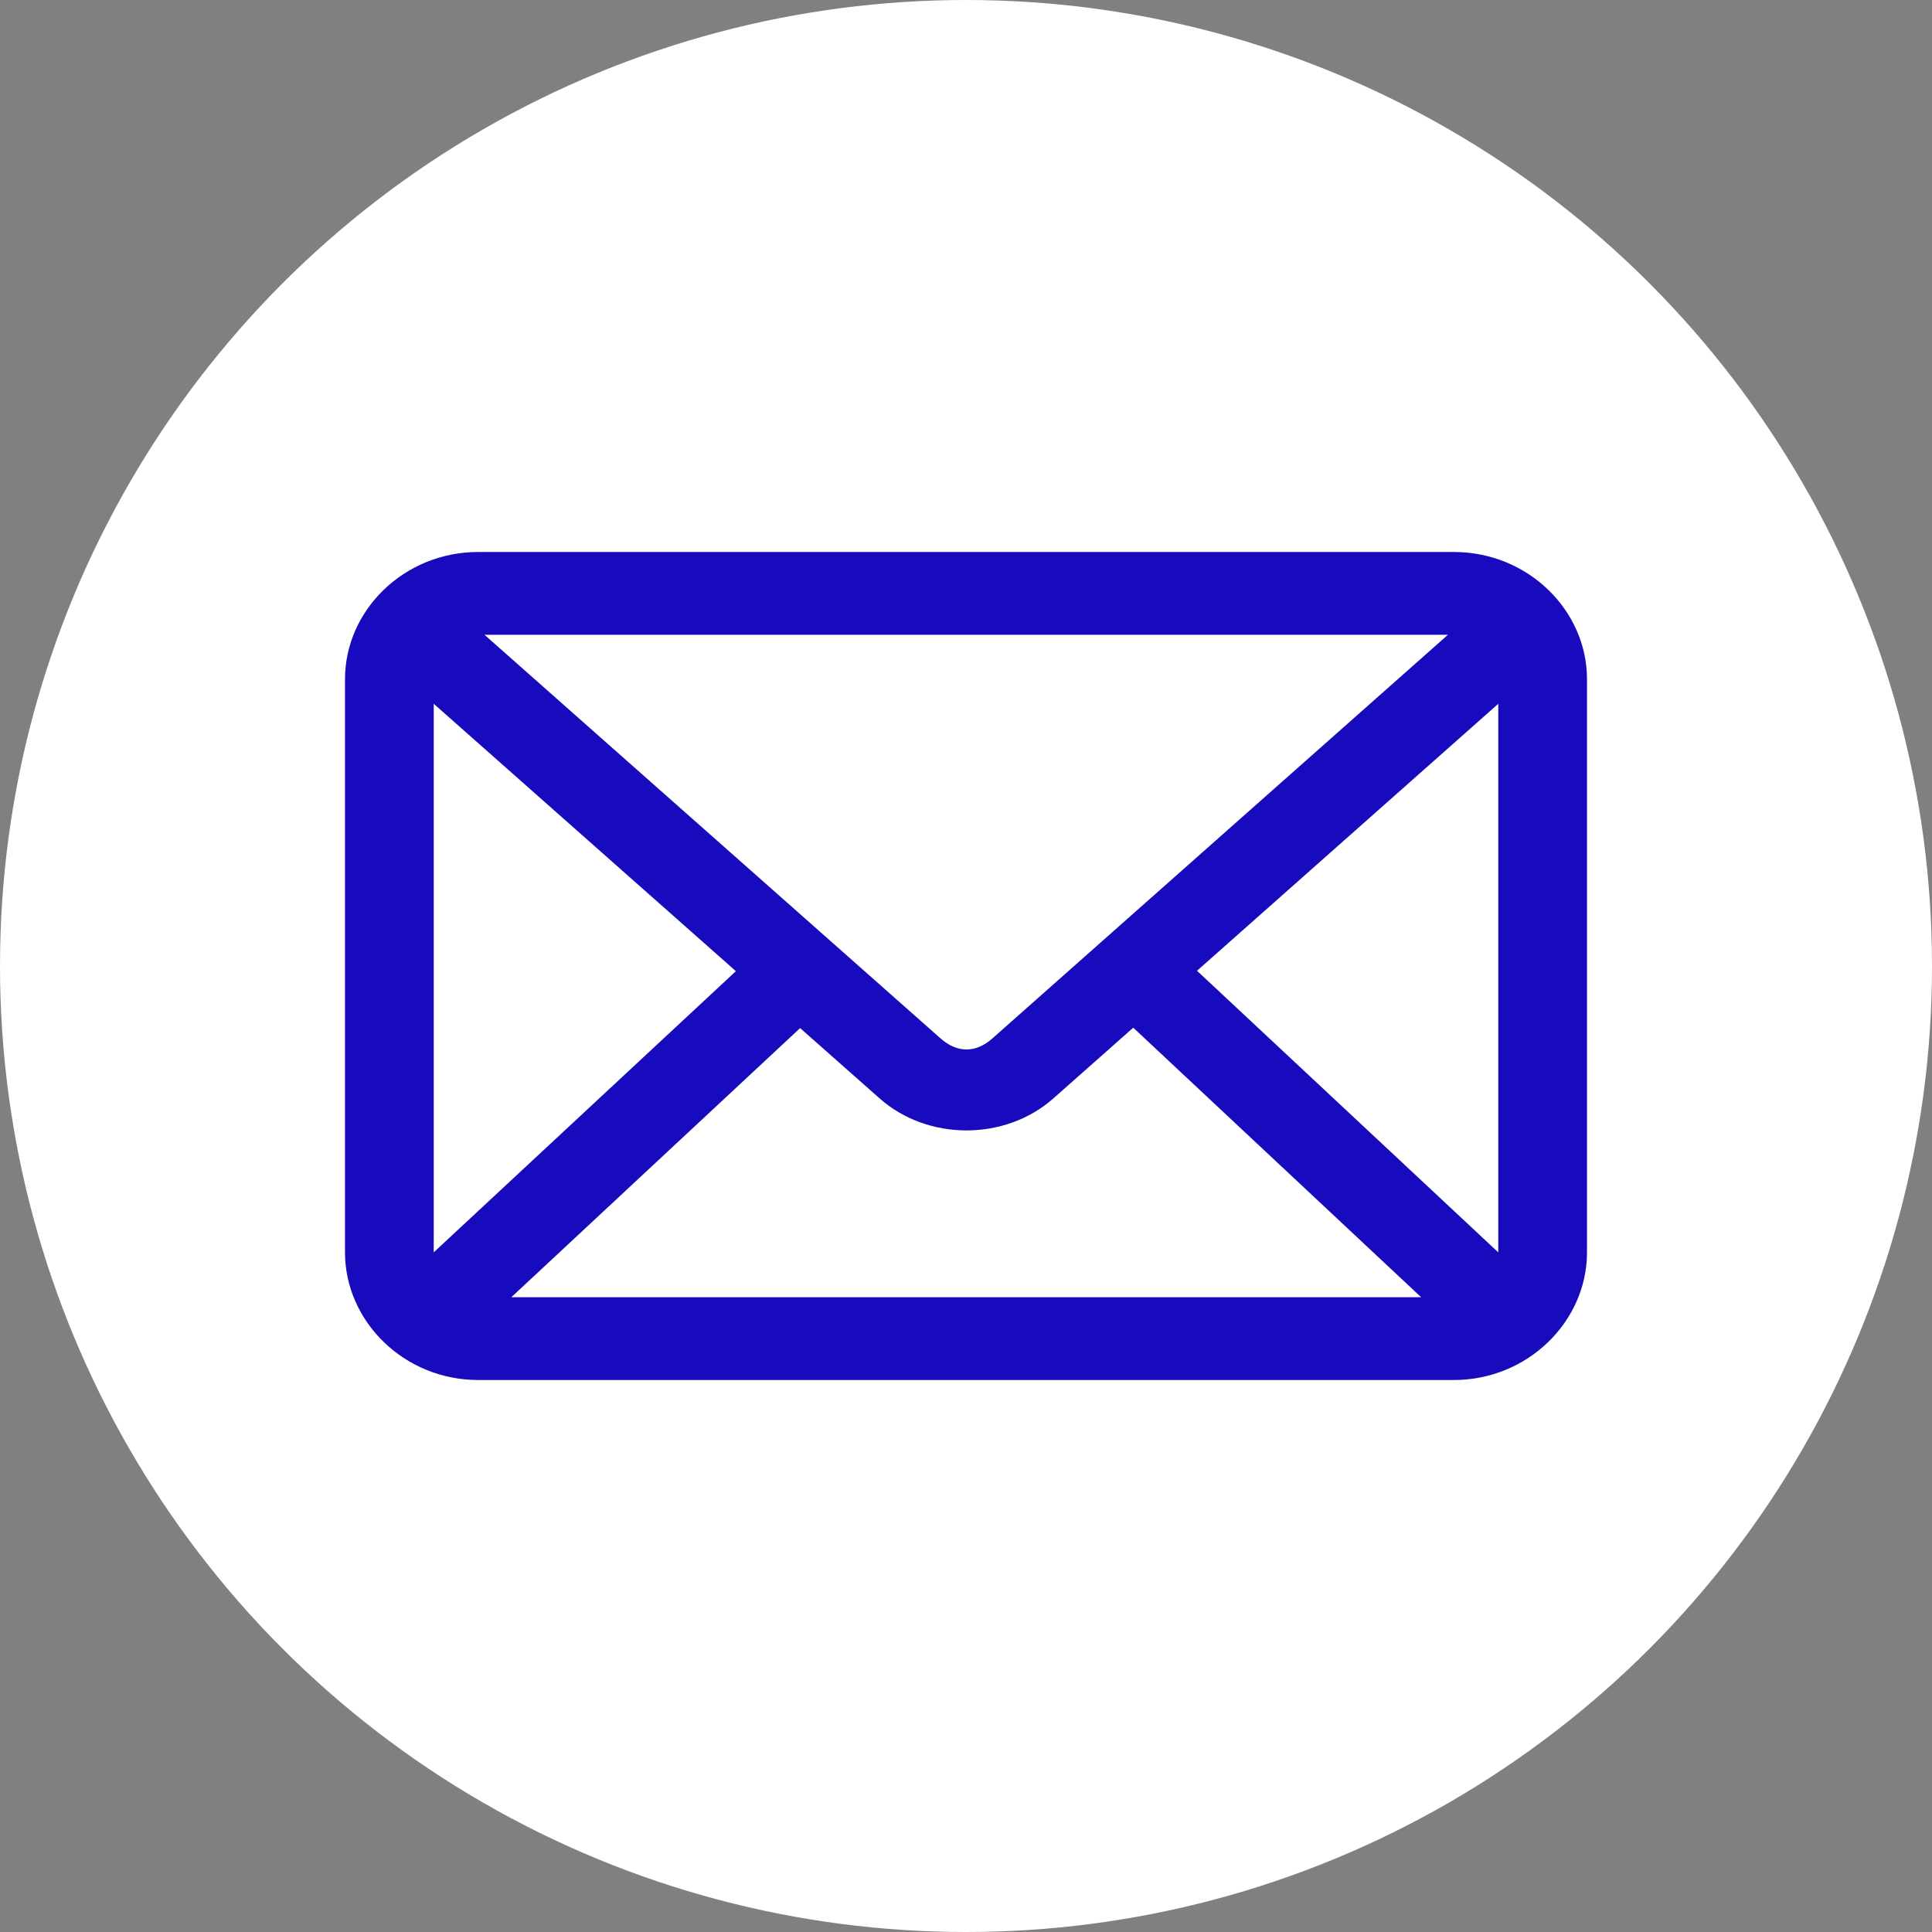
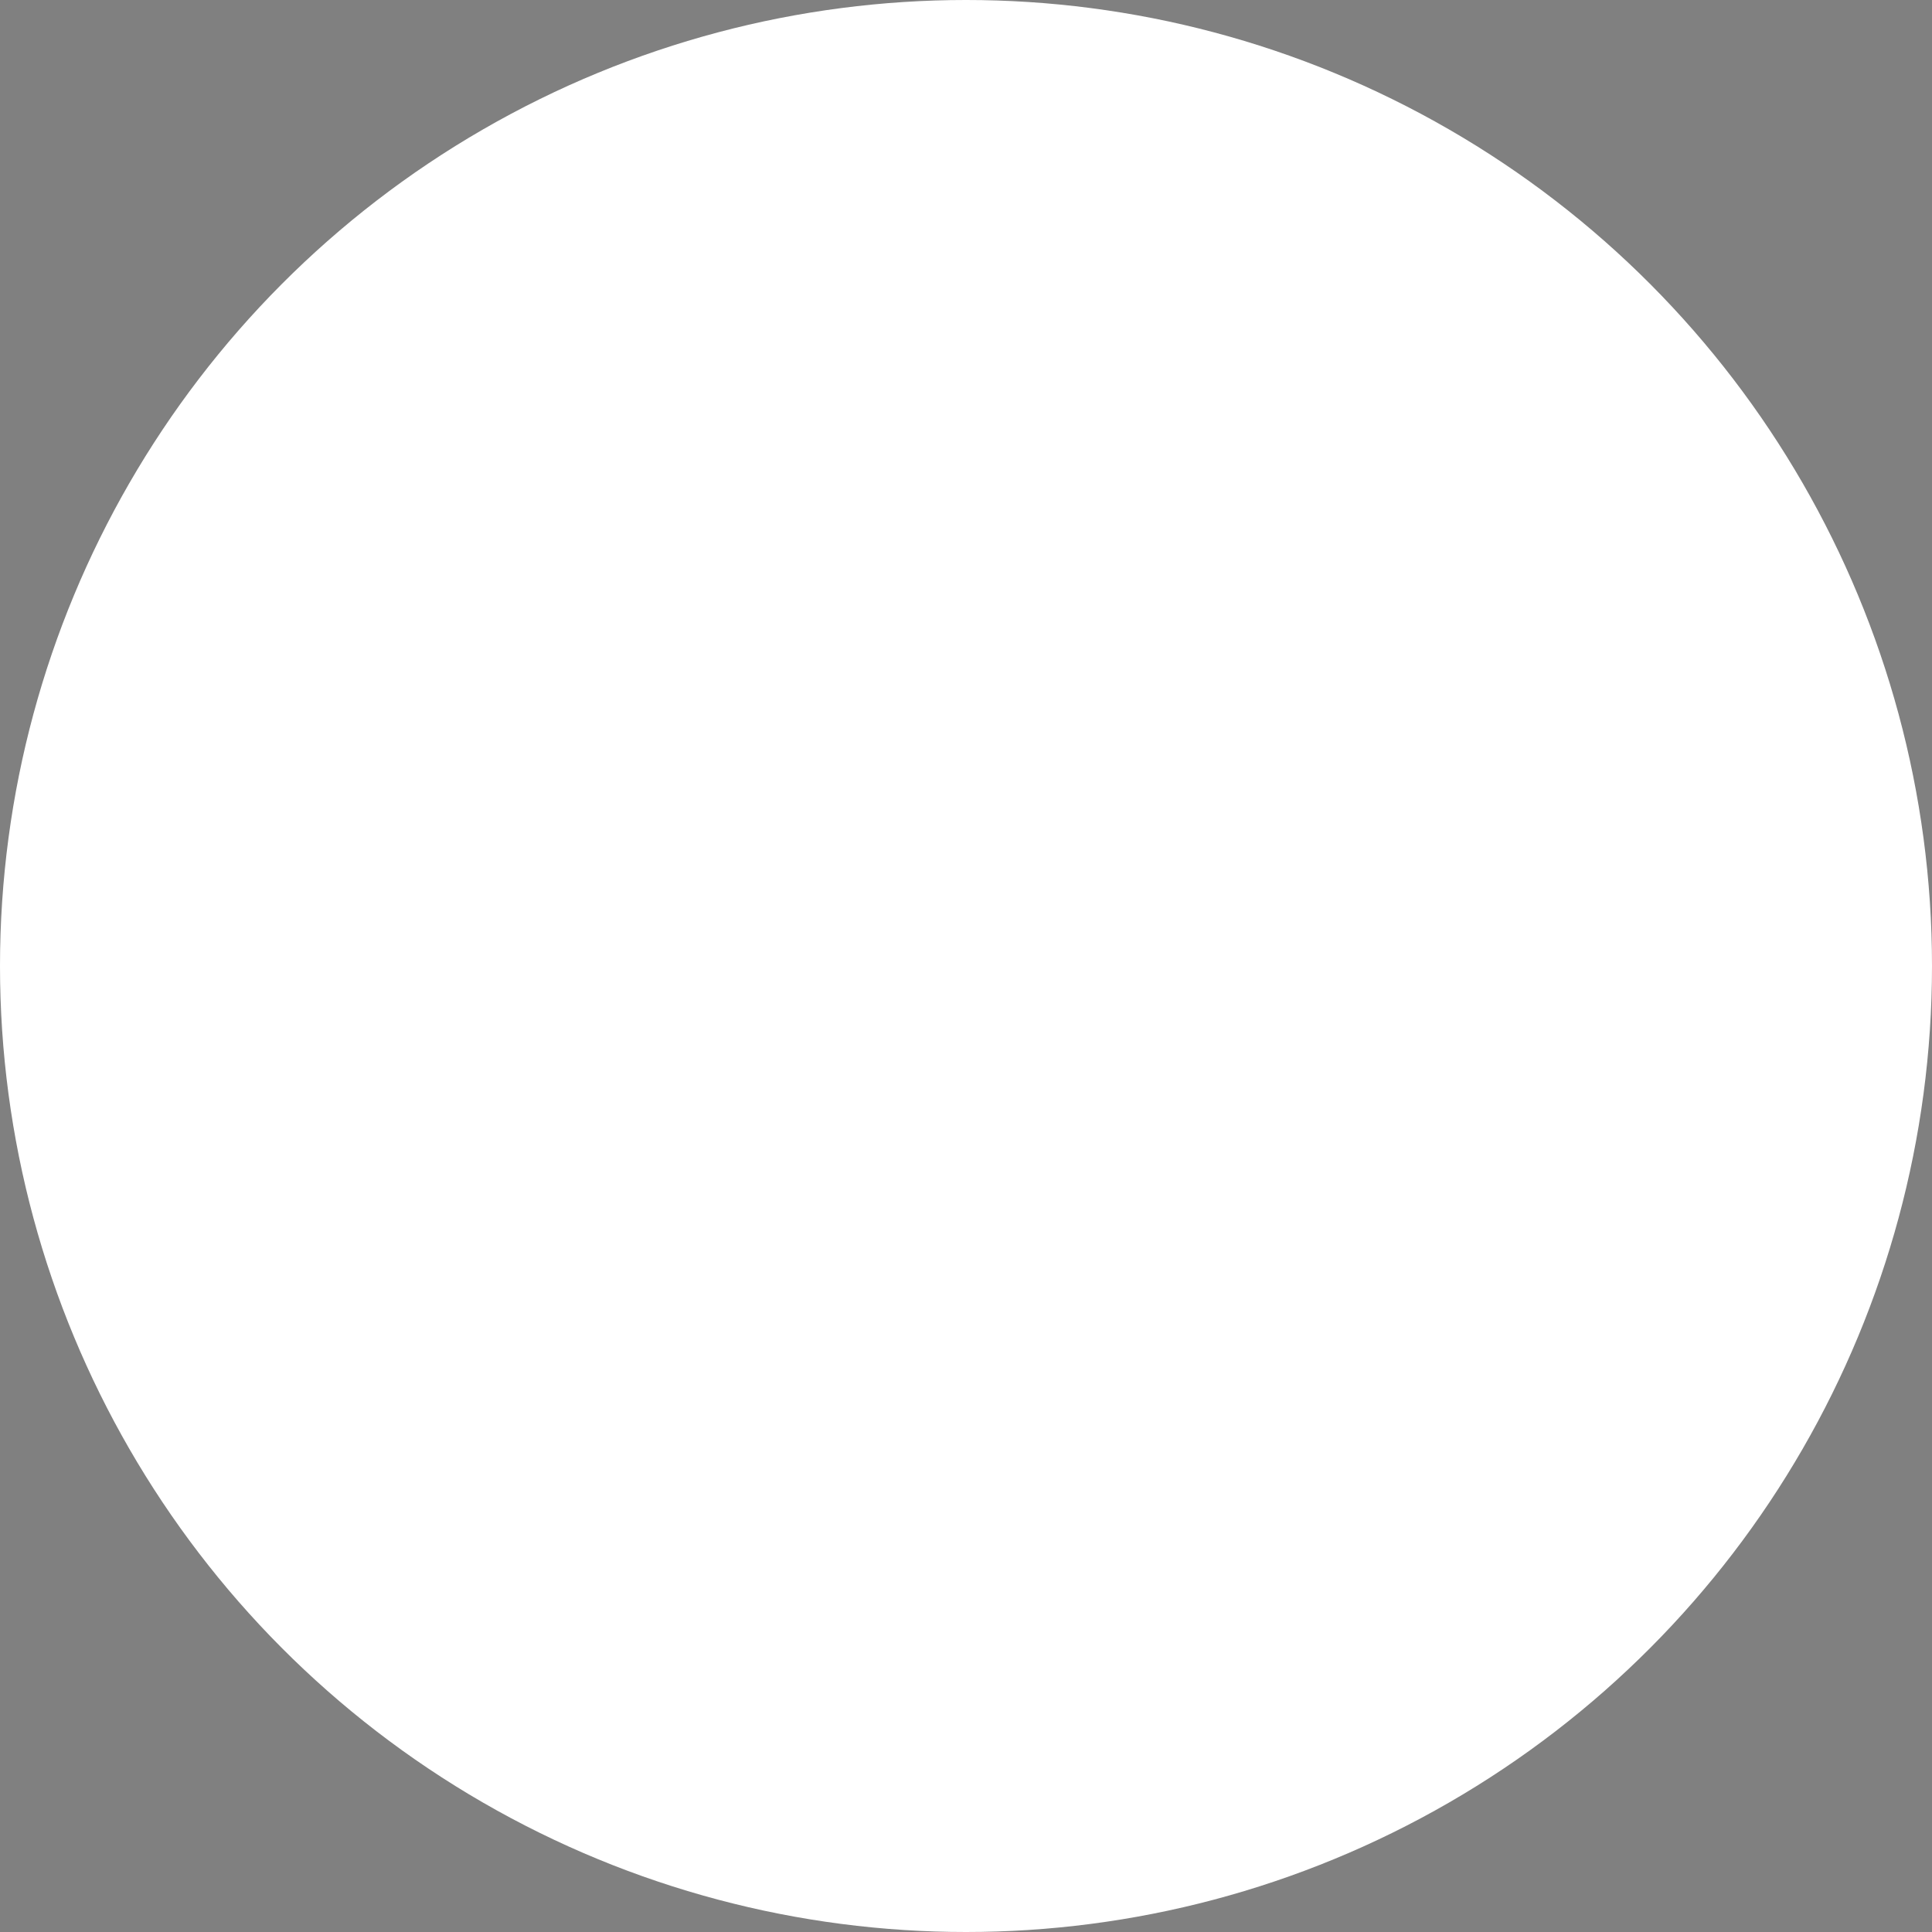
<svg xmlns="http://www.w3.org/2000/svg" width="28px" height="28px" viewBox="0 0 28 28" version="1.1">
  <rect x="0" y="0" width="28" height="28" fill="#808080" stroke="none" />
  <title>Group 10</title>
  <g id="screendesign" stroke="none" stroke-width="1" fill="none" fill-rule="evenodd">
    <g id="CGrip-Onepager-Desktop" transform="translate(-921, -4029)">
      <g id="Group-26" transform="translate(0, 3369)">
        <g id="Group-13" transform="translate(921, 657)">
          <g id="Group-10" transform="translate(0, 3)">
            <circle id="Oval-Copy-2" fill="#FFFFFF" cx="14" cy="14" r="14" />
-             <path d="M6.929,8 C5.858,8 5,8.843 5,9.844 L5,18.15 C5,19.151 5.858,20 6.929,20 L21.071,20 C22.142,20 23,19.151 23,18.15 L23,9.844 C23,8.843 22.142,8 21.071,8 L6.929,8 Z M7.022,9.2 L20.984,9.2 L14.382,15.05 C14.142,15.263 13.873,15.263 13.632,15.05 L7.022,9.2 Z M6.286,10.2 L10.665,14.075 L6.286,18.15 L6.286,10.2 Z M21.714,10.2 L21.714,18.15 L17.348,14.069 L21.714,10.2 Z M16.424,14.894 L20.596,18.8 L7.411,18.8 L11.596,14.9 L12.748,15.919 C13.446,16.537 14.567,16.538 15.266,15.919 L16.424,14.894 Z" id="Shape" fill="#180BBD" fill-rule="nonzero" />
          </g>
        </g>
      </g>
    </g>
  </g>
</svg>